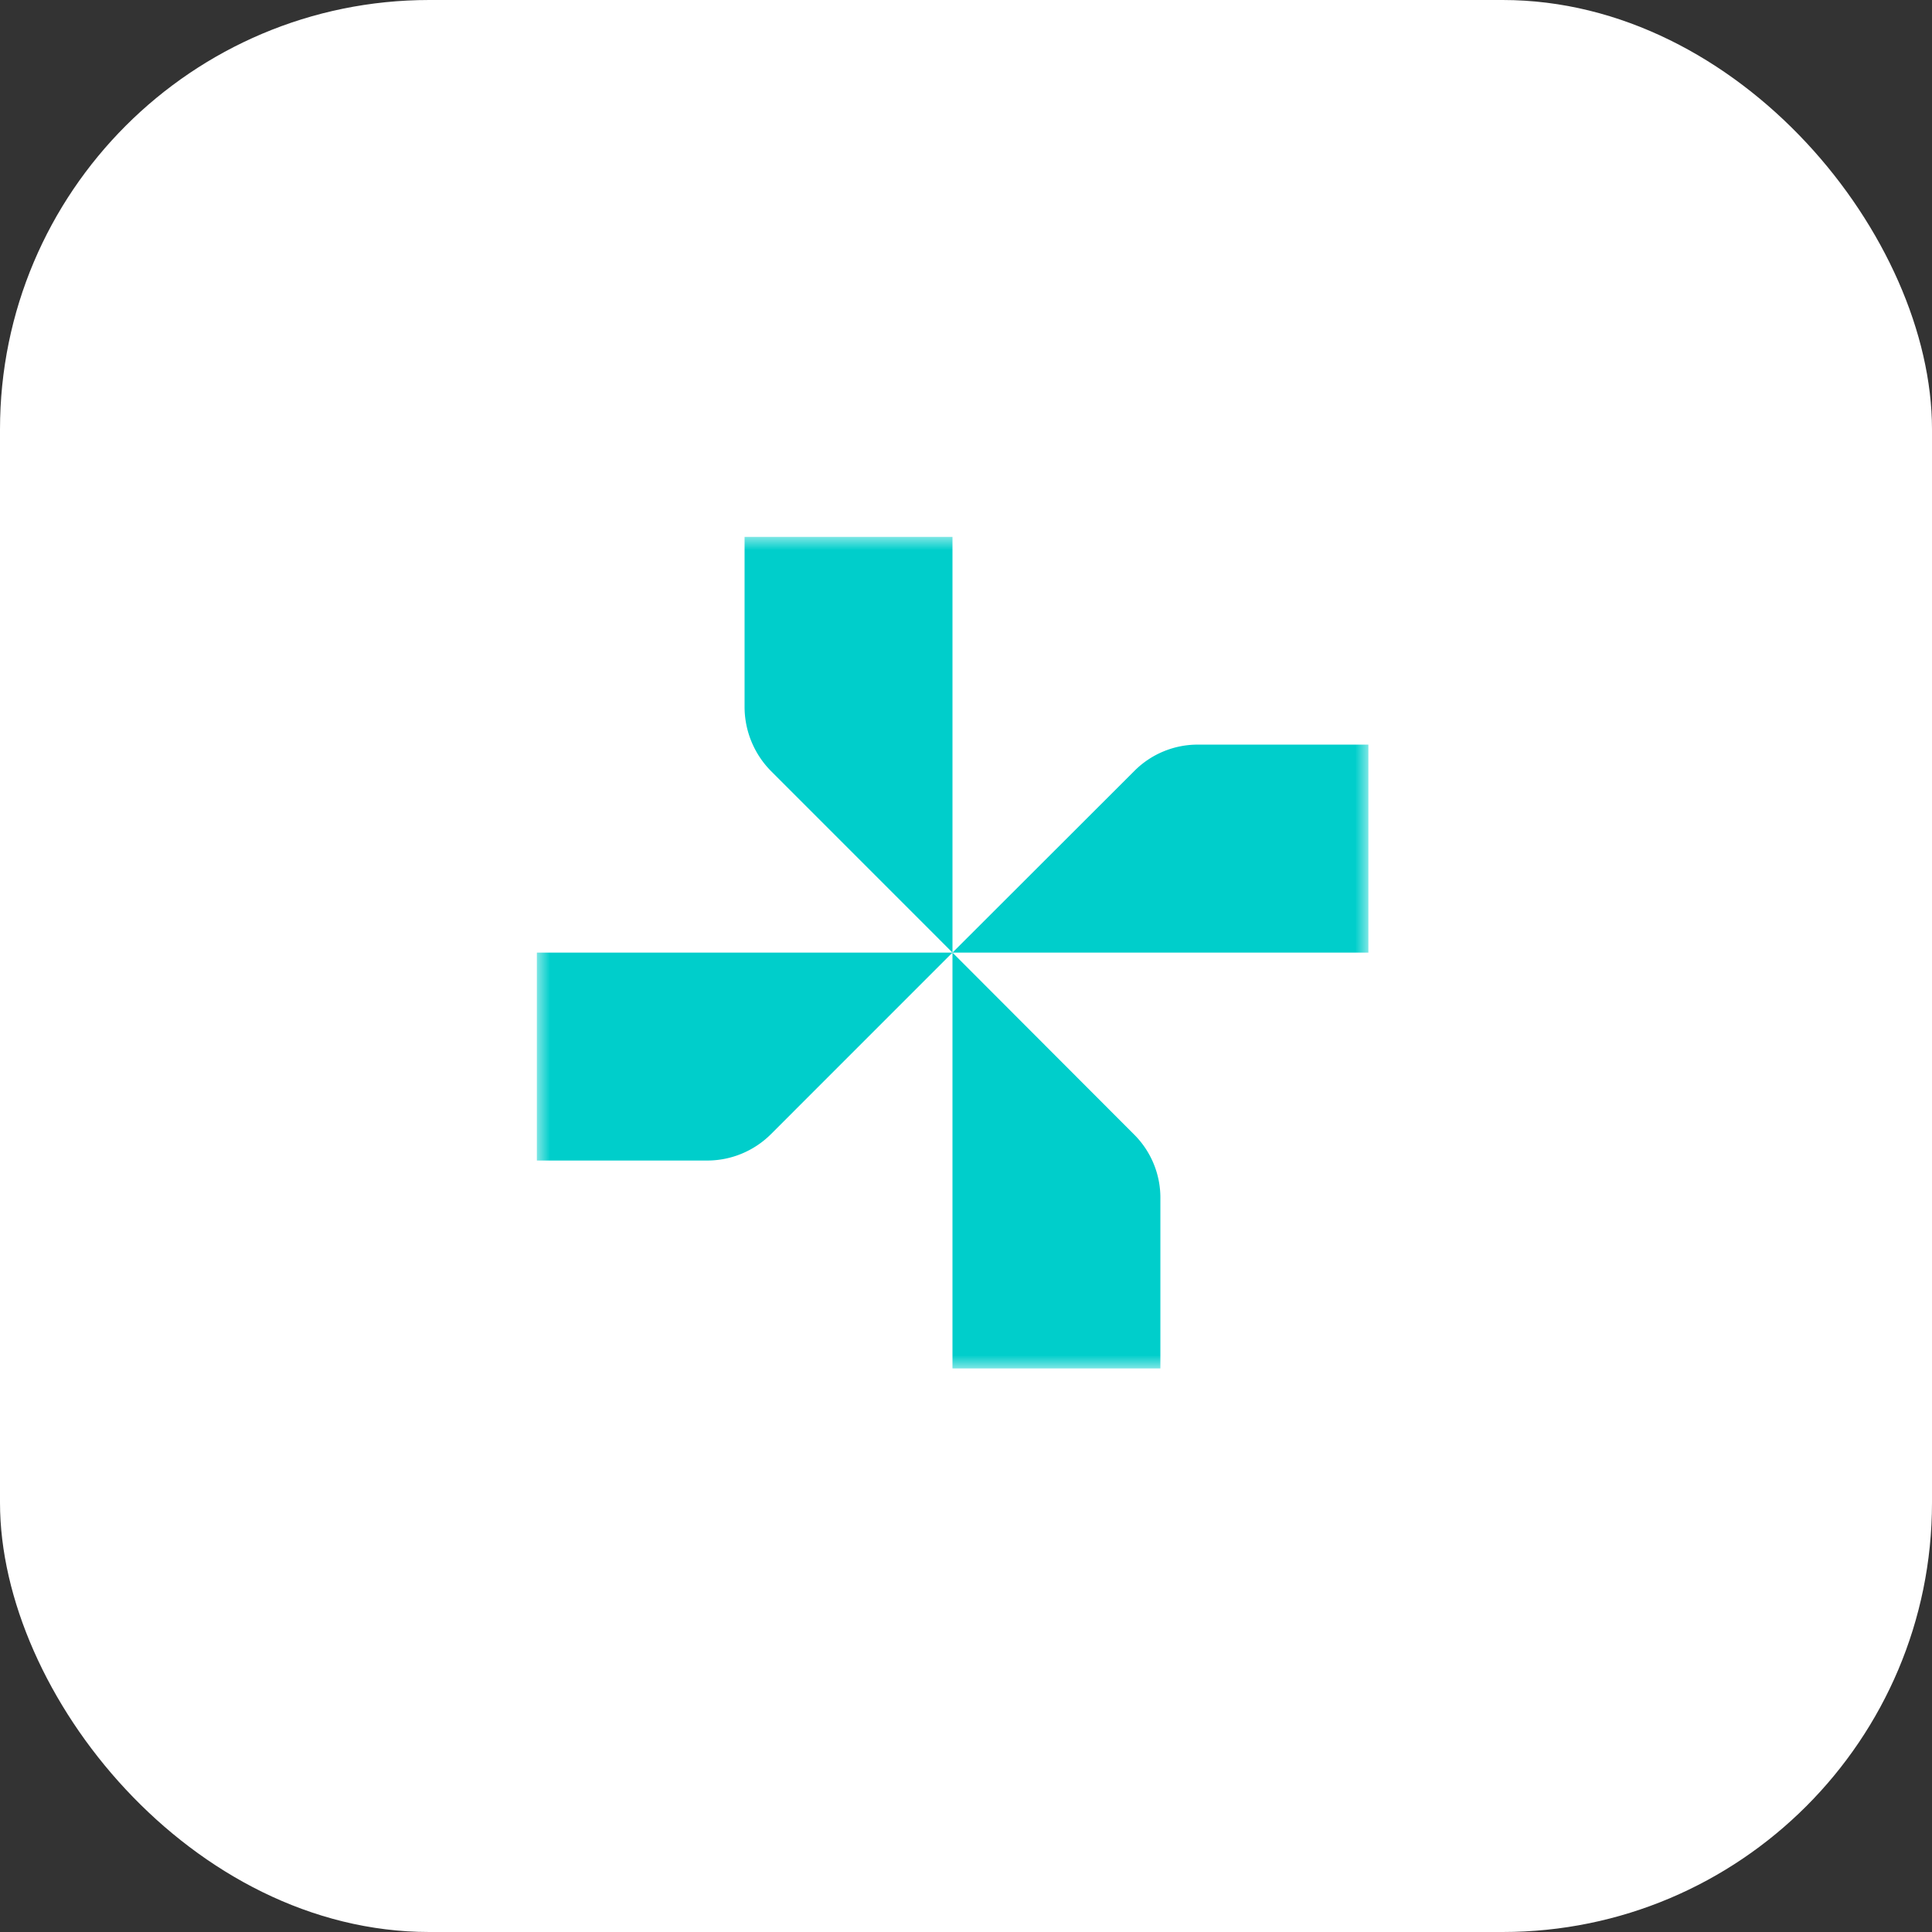
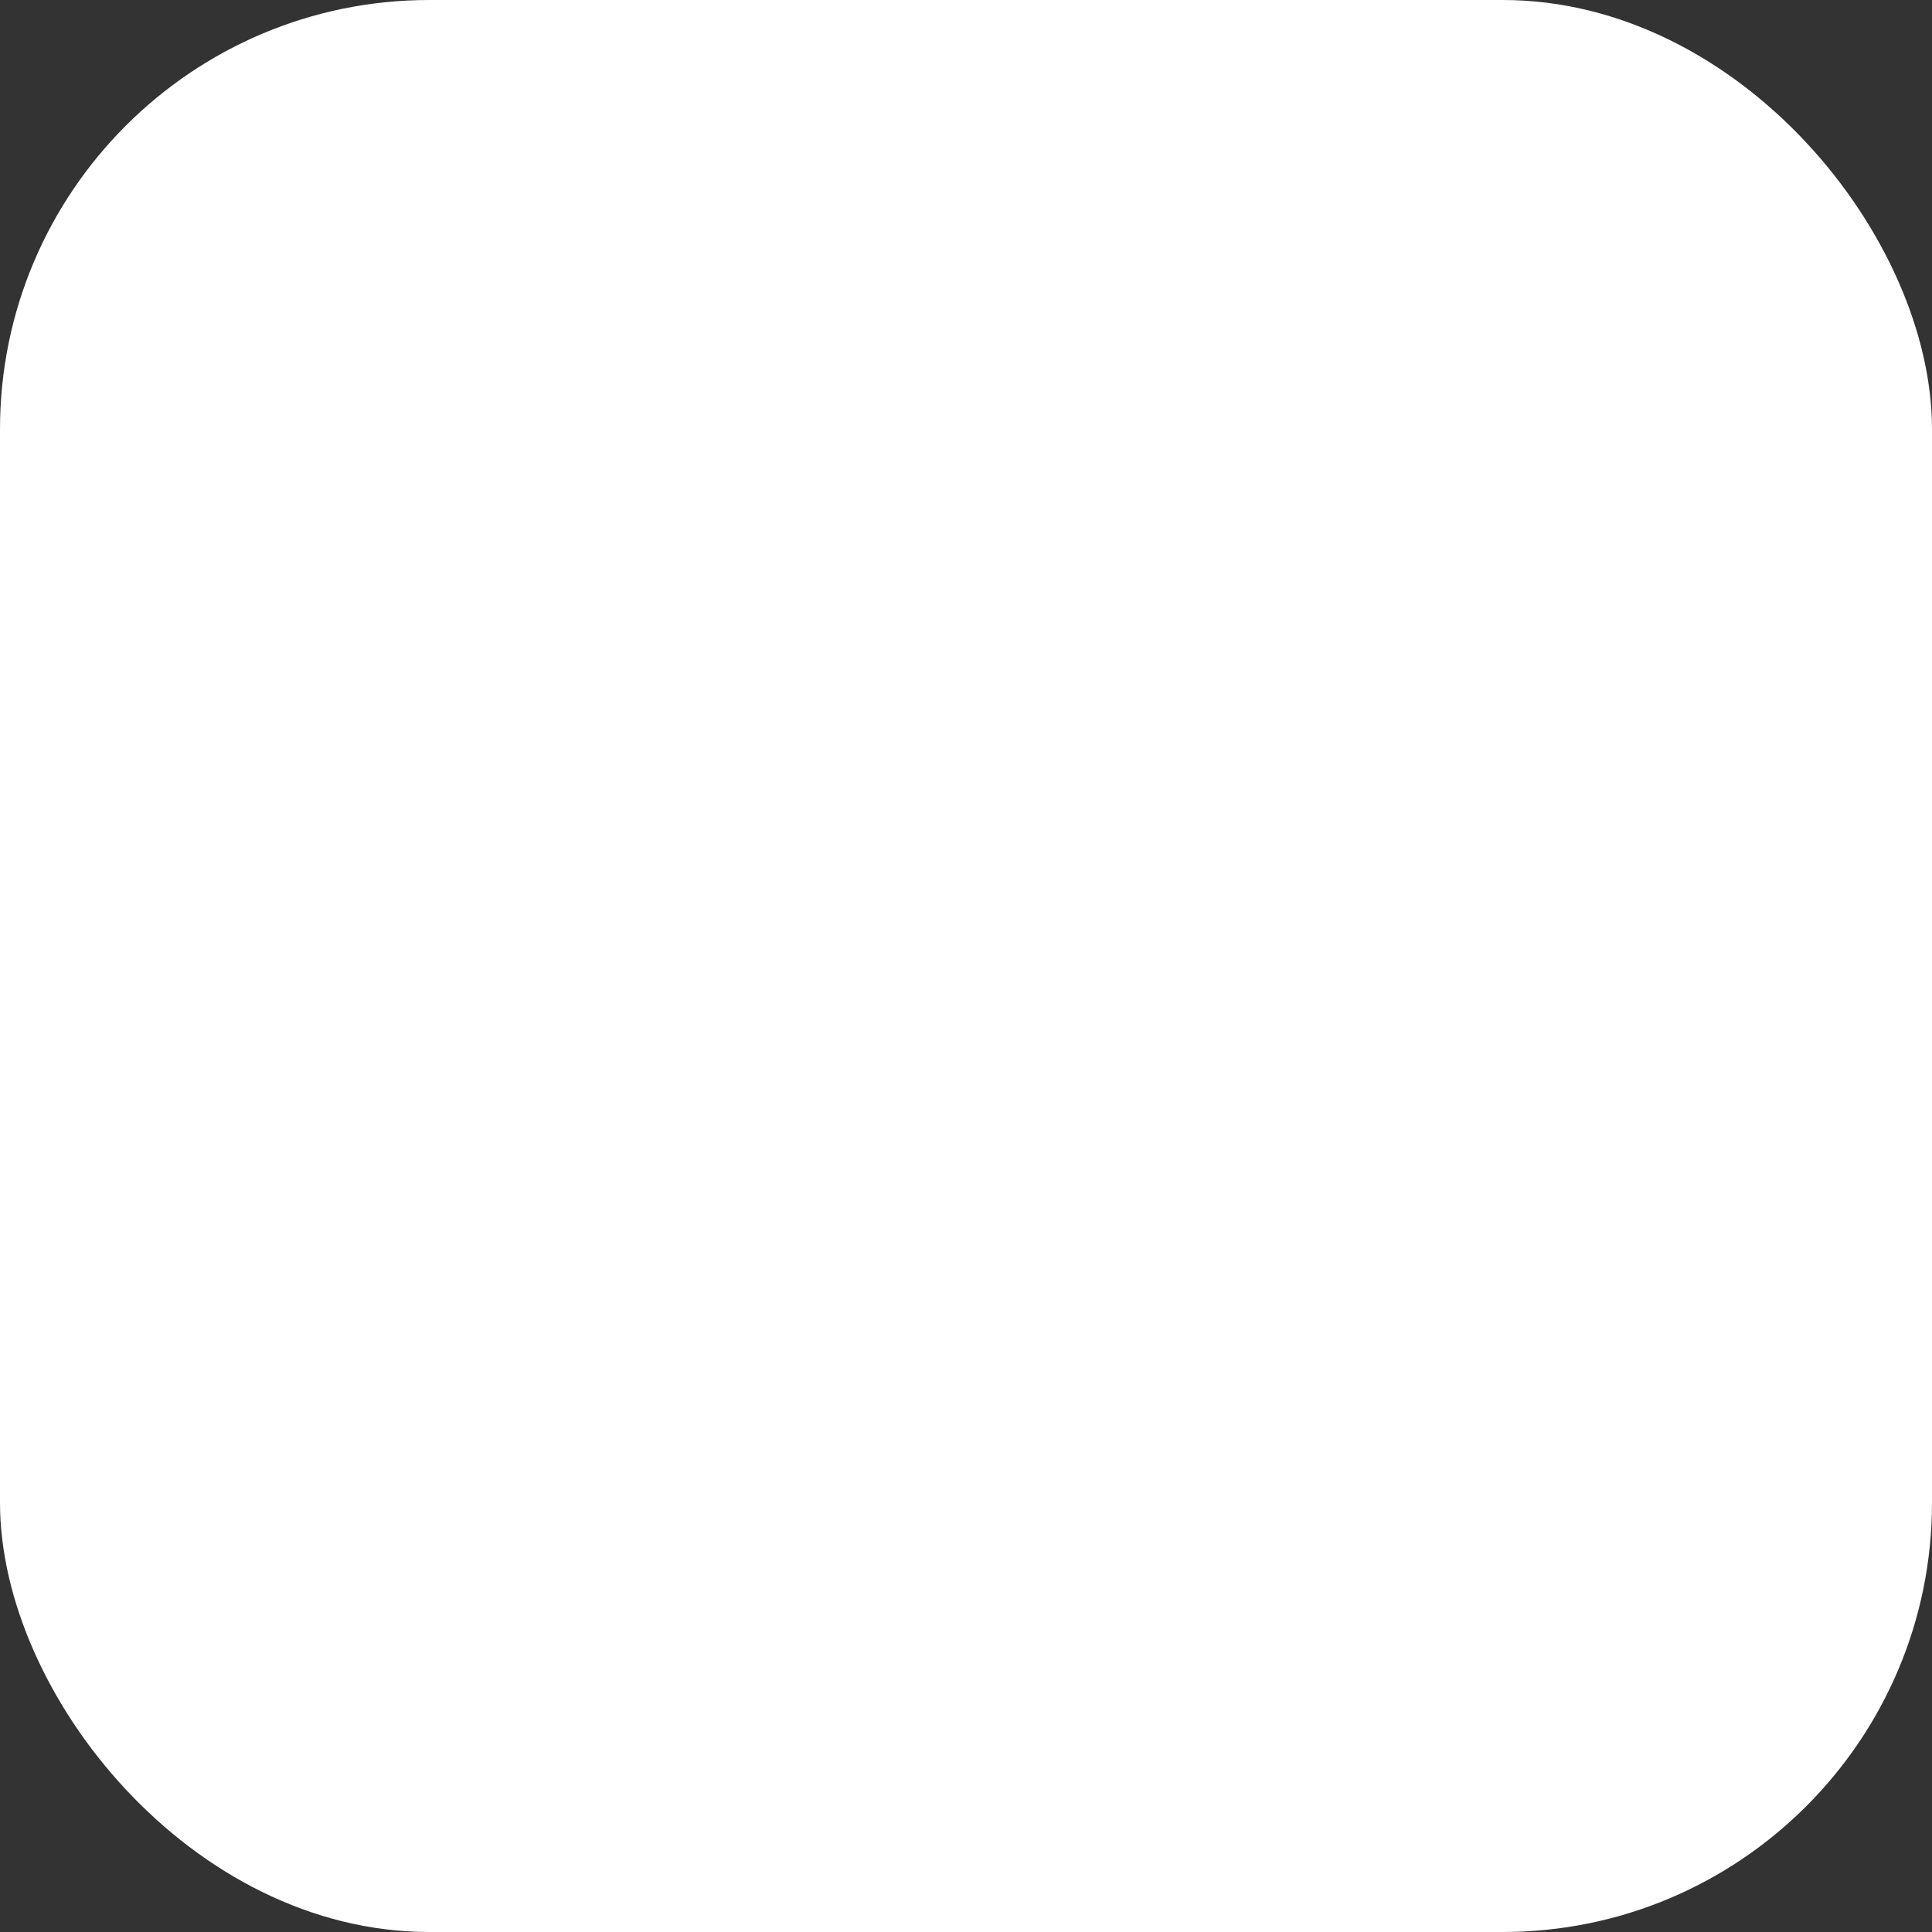
<svg xmlns="http://www.w3.org/2000/svg" width="72" height="72" fill="none">
  <rect width="100%" height="100%" fill="#333333" stroke="none" />
  <rect width="72" height="72" fill="#fff" rx="16" />
  <g clip-path="url(#a)">
    <mask id="b" width="31" height="31" x="20" y="20" maskUnits="userSpaceOnUse" style="mask-type:luminance">
-       <path fill="#fff" d="M51 20H20v31h31V20Z" />
-     </mask>
+       </mask>
    <g fill="#00CECB" mask="url(#b)">
      <path d="M35.496 20v15.5l-6.76-6.762a3.404 3.404 0 0 1-.988-2.381V20h7.748ZM51 35.5H35.497l6.77-6.762a3.33 3.33 0 0 1 2.415-.988h6.355L51 35.5ZM35.496 51V35.5l6.76 6.771a3.324 3.324 0 0 1 .988 2.416v6.357L35.496 51ZM20 35.5h15.496l-6.761 6.763a3.366 3.366 0 0 1-2.38.987H20V35.5Z" />
    </g>
  </g>
  <defs>
    <clipPath id="a">
-       <path fill="#fff" d="M20 20h31v31H20z" />
-     </clipPath>
+       </clipPath>
  </defs>
</svg>